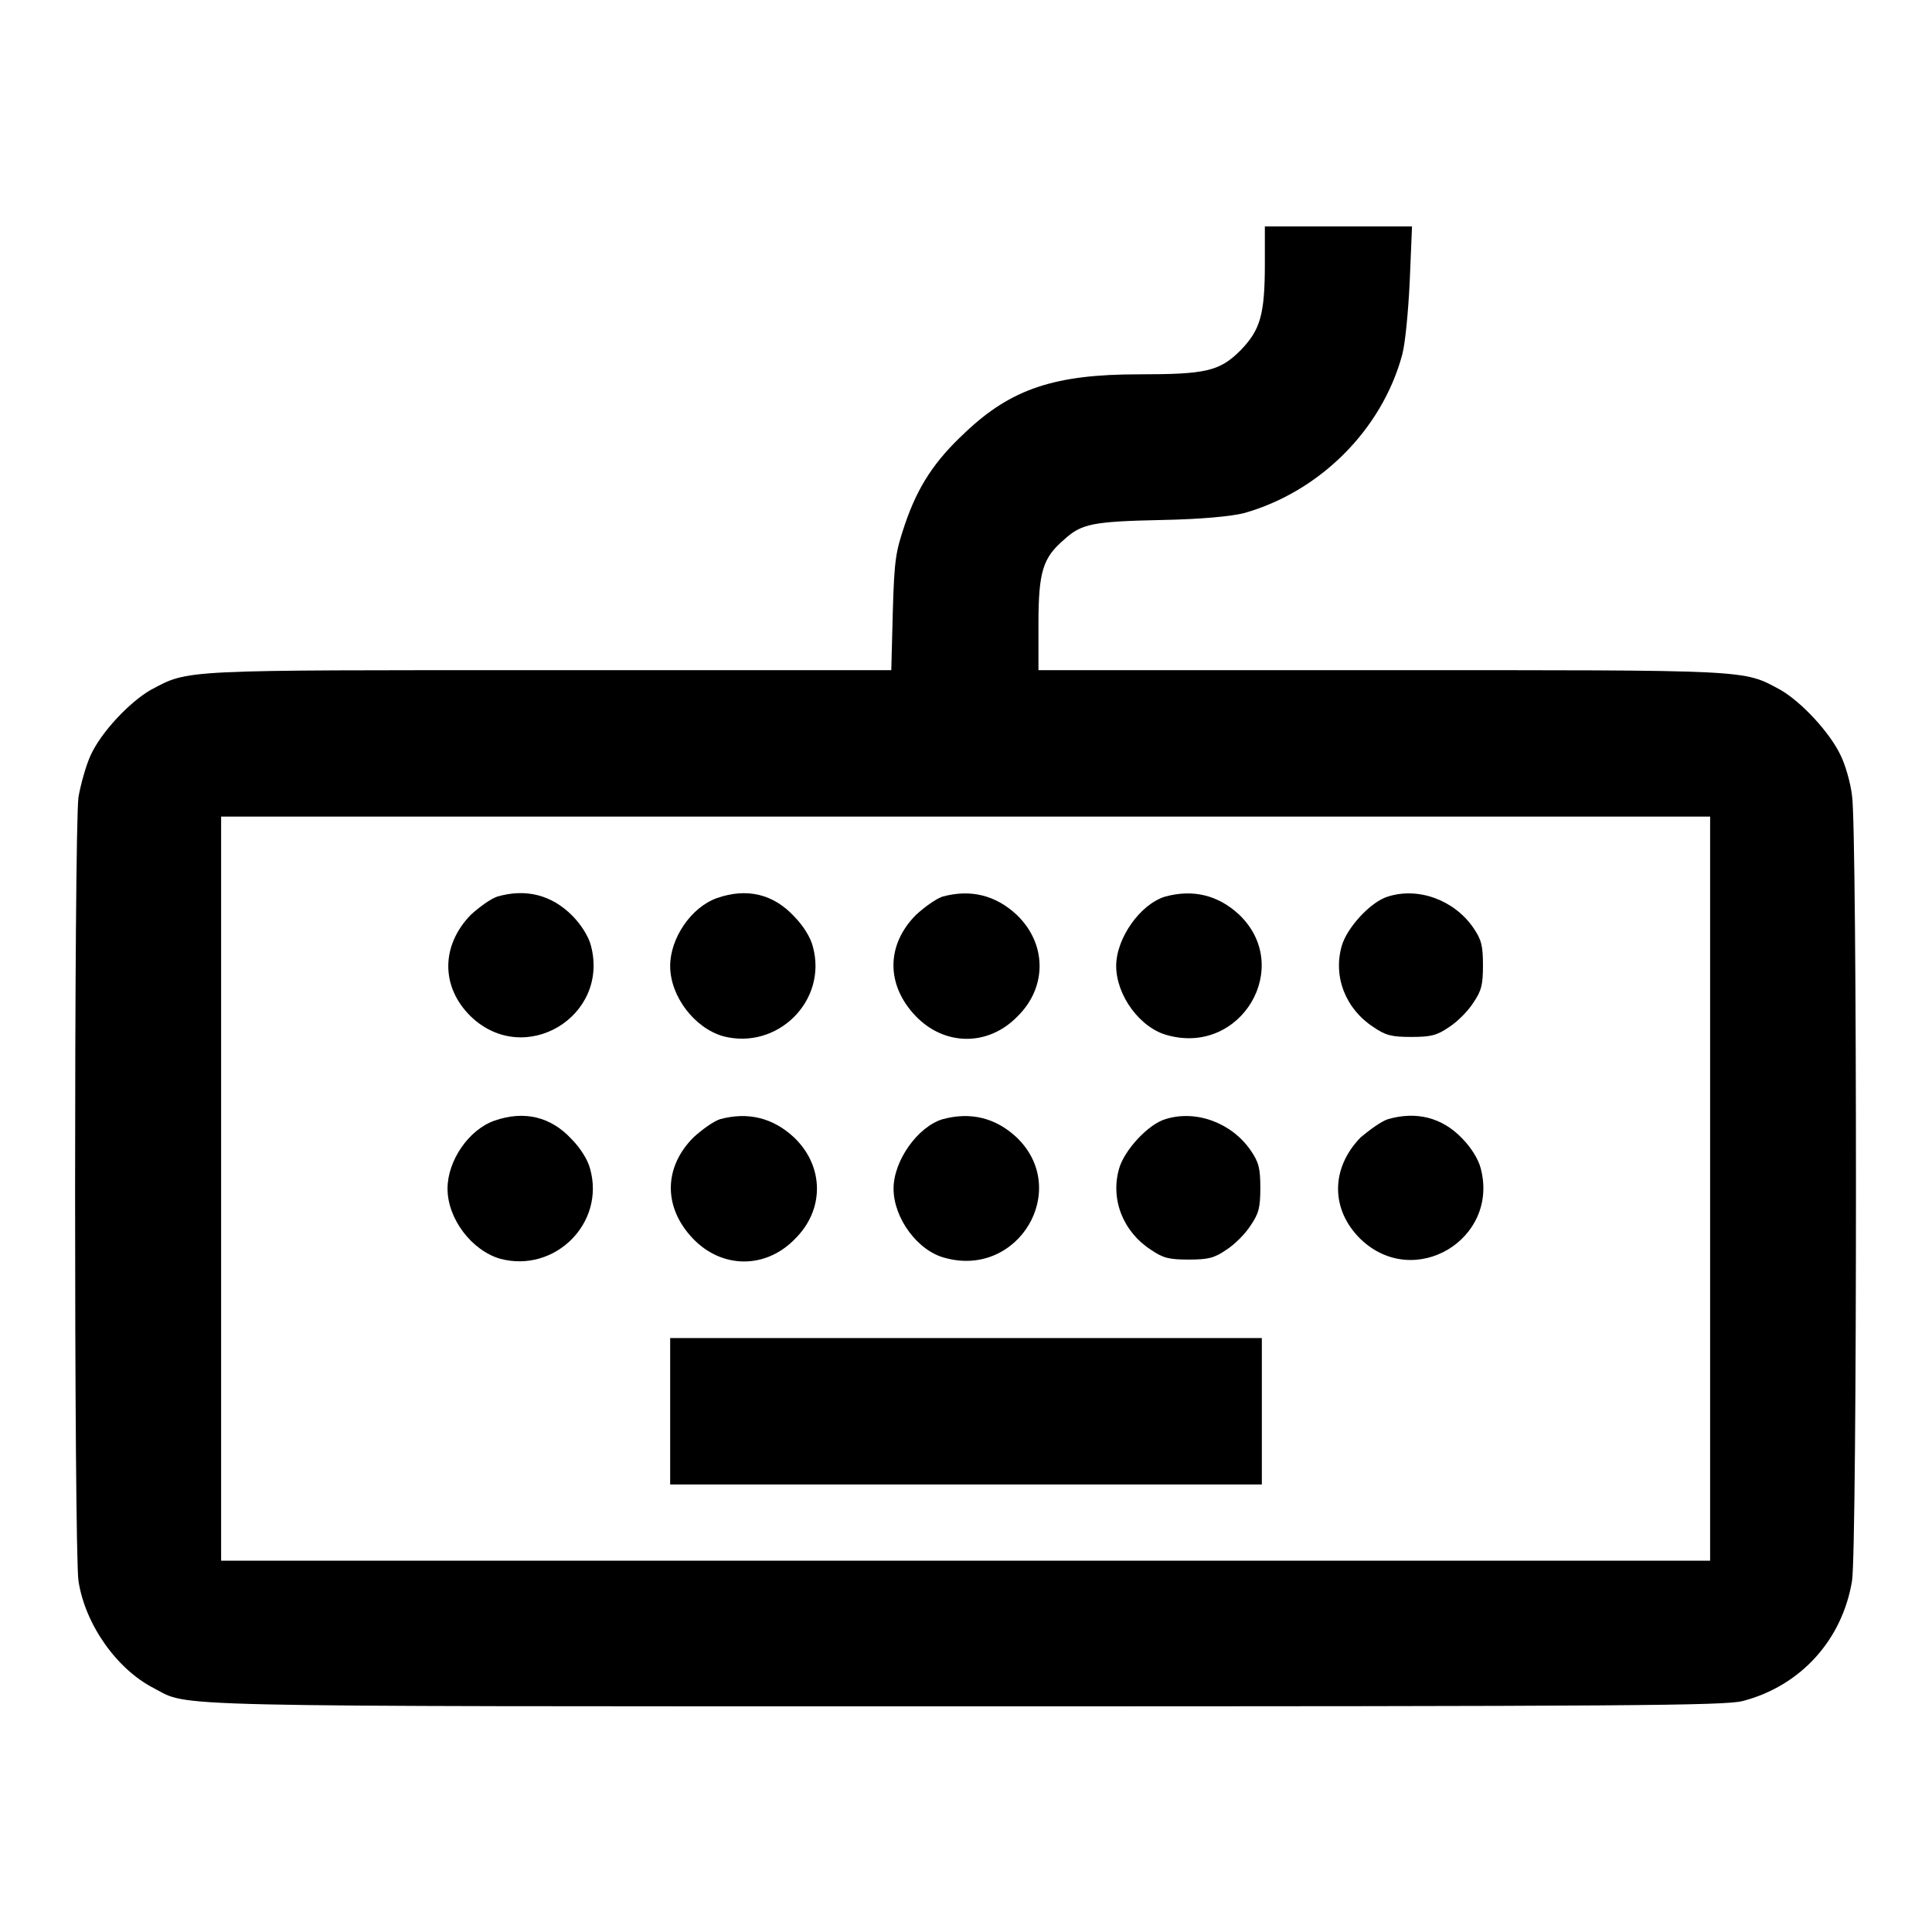
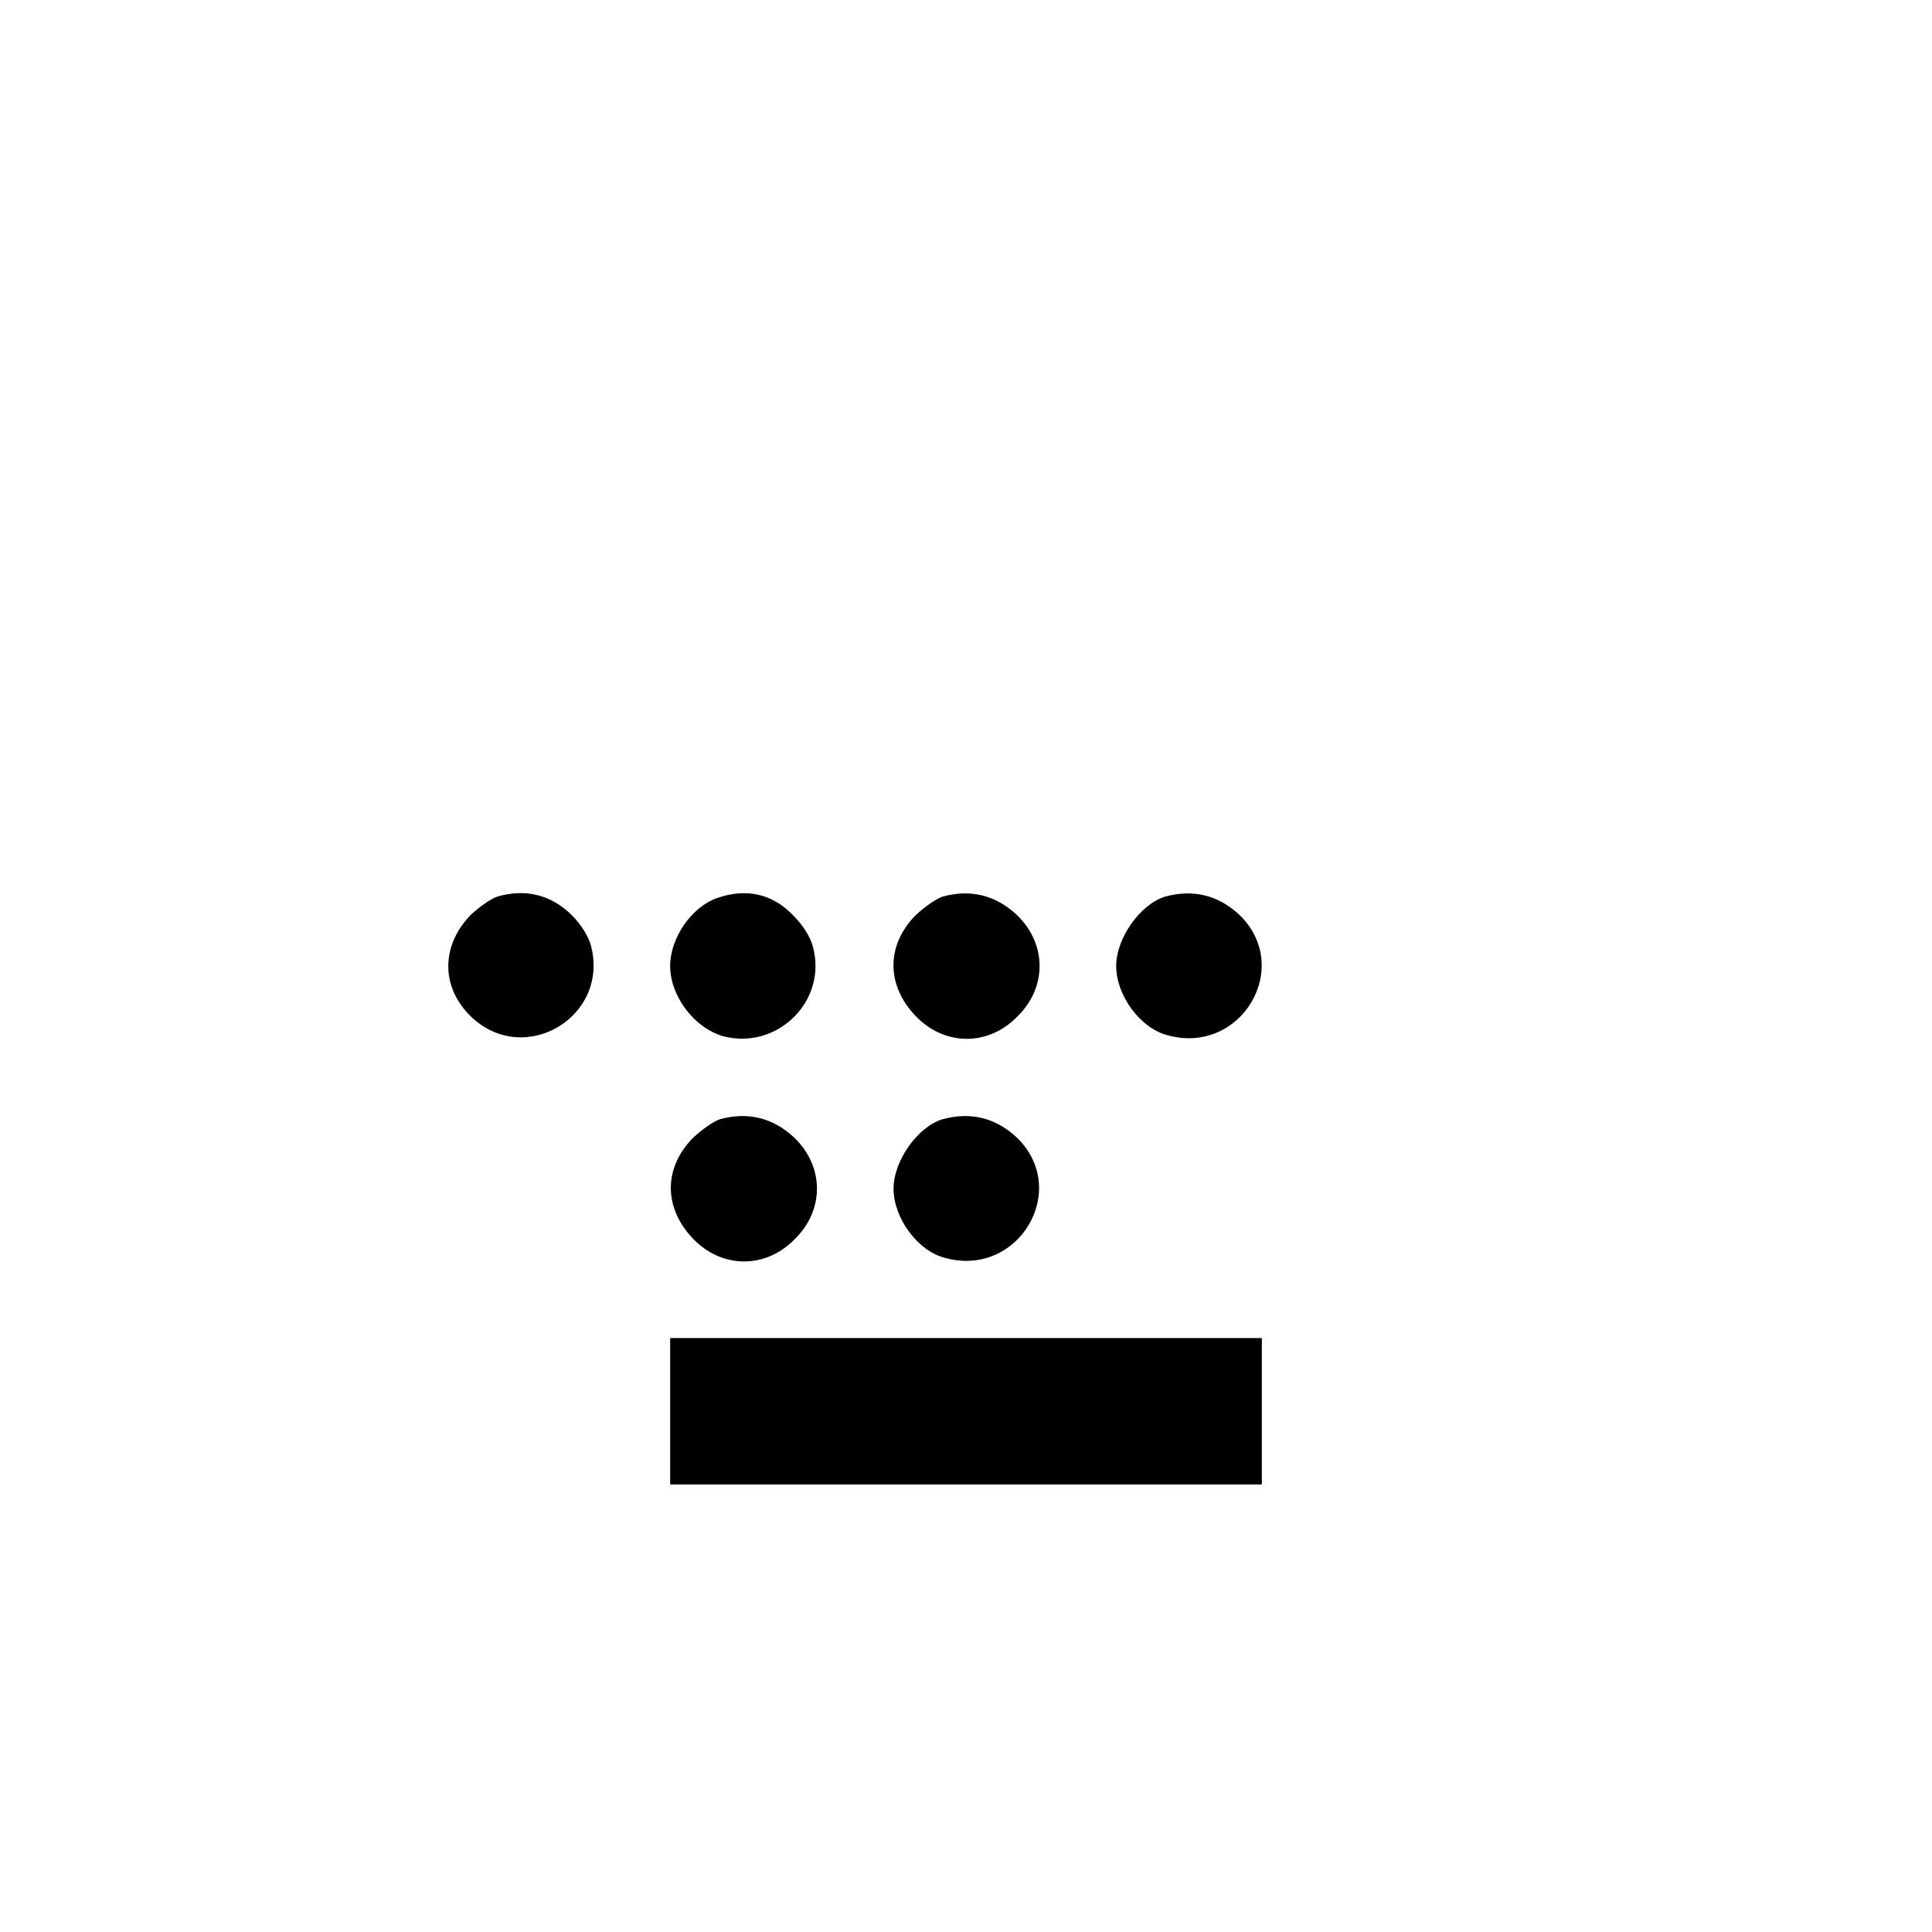
<svg xmlns="http://www.w3.org/2000/svg" version="1.1" x="0px" y="0px" viewBox="0 0 256 256" enable-background="new 0 0 256 256" xml:space="preserve">
  <g>
    <g>
      <g>
-         <path fill="#000000" d="M167.6,34.9c0,6.8-0.6,8.8-3.2,11.5c-2.8,2.8-4.6,3.2-13.5,3.2c-11.1,0-16.9,1.9-23,7.7c-4.1,3.8-6.3,7.2-8,12.2c-1.2,3.6-1.4,4.5-1.6,11.6l-0.2,7.7H73c-49.4,0-47.9-0.1-53,2.6c-2.8,1.6-6.6,5.6-8,8.7c-0.6,1.3-1.3,3.8-1.6,5.5c-0.6,4.4-0.6,99.9,0,103.9c0.9,5.8,5.1,11.7,10,14.2c4.8,2.5-0.9,2.4,107.5,2.4c88.6,0,100.6-0.1,103-0.7c7.7-2,13.2-8.1,14.5-15.9c0.7-4.1,0.7-100,0-104.1c-0.2-1.7-0.9-4.1-1.5-5.3c-1.4-3-5.2-7.1-8-8.7c-5-2.7-3.6-2.6-53-2.6h-45.3v-6.1c0-7,0.6-8.8,3.4-11.2c2.3-2.1,3.7-2.4,13-2.6c5.3-0.1,9.2-0.5,10.8-0.9c10-2.8,18.3-11,21-21c0.4-1.5,0.8-5.6,1-9.8l0.3-7.2h-9.8h-9.7V34.9z M226.6,157.5v49.3H128H29.3v-49.3v-49.3H128h98.6V157.5z" />
        <path fill="#000000" d="M65.9,118.8c-0.9,0.3-2.4,1.4-3.5,2.4c-4,4.1-4,9.6,0,13.5c7.1,6.8,18.4,0,15.9-9.4c-0.3-1.2-1.3-2.8-2.5-4C73.1,118.6,69.7,117.7,65.9,118.8z" />
        <path fill="#000000" d="M95,119c-3.4,1.2-6.2,5.3-6.2,9c0,4,3.2,8.2,7,9.3c7.2,1.9,13.9-4.7,11.9-11.9c-0.3-1.2-1.3-2.8-2.5-4C102.5,118.5,99,117.6,95,119z" />
        <path fill="#000000" d="M124.9,118.8c-0.9,0.3-2.4,1.4-3.5,2.4c-4,4-4,9.3-0.1,13.4c3.8,4,9.6,4.1,13.5,0.1c4-3.9,3.9-9.7-0.1-13.5C131.9,118.6,128.6,117.8,124.9,118.8z" />
        <path fill="#000000" d="M154.4,118.8c-3.3,1-6.5,5.5-6.5,9.2c0,3.9,3.2,8.3,6.9,9.2c9.7,2.6,16.6-9.1,9.4-16C161.4,118.6,158.1,117.8,154.4,118.8z" />
-         <path fill="#000000" d="M183.9,118.8c-2.3,0.7-5.4,4.1-6.1,6.5c-1.2,4.1,0.5,8.4,4.2,10.8c1.6,1.1,2.4,1.3,5,1.3c2.6,0,3.4-0.2,5-1.3c1.1-0.7,2.5-2.1,3.2-3.2c1.1-1.6,1.3-2.4,1.3-5s-0.2-3.4-1.3-5C192.7,119.3,188,117.5,183.9,118.8z" />
-         <path fill="#000000" d="M65.5,148.5c-3.4,1.2-6.2,5.3-6.2,9c0,4,3.2,8.2,7,9.3c7.2,1.9,13.9-4.7,11.9-11.9c-0.3-1.2-1.3-2.8-2.5-4C73,148,69.5,147.1,65.5,148.5z" />
        <path fill="#000000" d="M95.4,148.3c-0.9,0.3-2.4,1.4-3.5,2.4c-4,4-4,9.3-0.1,13.4c3.8,4,9.6,4.1,13.5,0.1c4-3.9,3.9-9.7-0.1-13.5C102.4,148.1,99.1,147.3,95.4,148.3z" />
        <path fill="#000000" d="M124.9,148.3c-3.3,1-6.5,5.5-6.5,9.2c0,3.9,3.2,8.3,6.9,9.2c9.7,2.6,16.6-9.1,9.4-16C131.9,148.1,128.6,147.3,124.9,148.3z" />
-         <path fill="#000000" d="M154.4,148.3c-2.3,0.7-5.4,4.1-6.1,6.5c-1.2,4.1,0.5,8.4,4.2,10.8c1.6,1.1,2.4,1.3,5,1.3c2.6,0,3.4-0.2,5-1.3c1.1-0.7,2.5-2.1,3.2-3.2c1.1-1.6,1.3-2.4,1.3-5c0-2.6-0.2-3.4-1.3-5C163.2,148.8,158.5,147,154.4,148.3z" />
-         <path fill="#000000" d="M183.9,148.3c-0.9,0.3-2.4,1.4-3.6,2.4c-4,4.1-4,9.6,0,13.5c7.1,6.8,18.4,0,15.9-9.4c-0.3-1.2-1.3-2.8-2.5-4C191.1,148.1,187.7,147.2,183.9,148.3z" />
        <path fill="#000000" d="M88.8,187v9.7H128h39.2V187v-9.7H128H88.8L88.8,187L88.8,187z" />
      </g>
    </g>
  </g>
</svg>